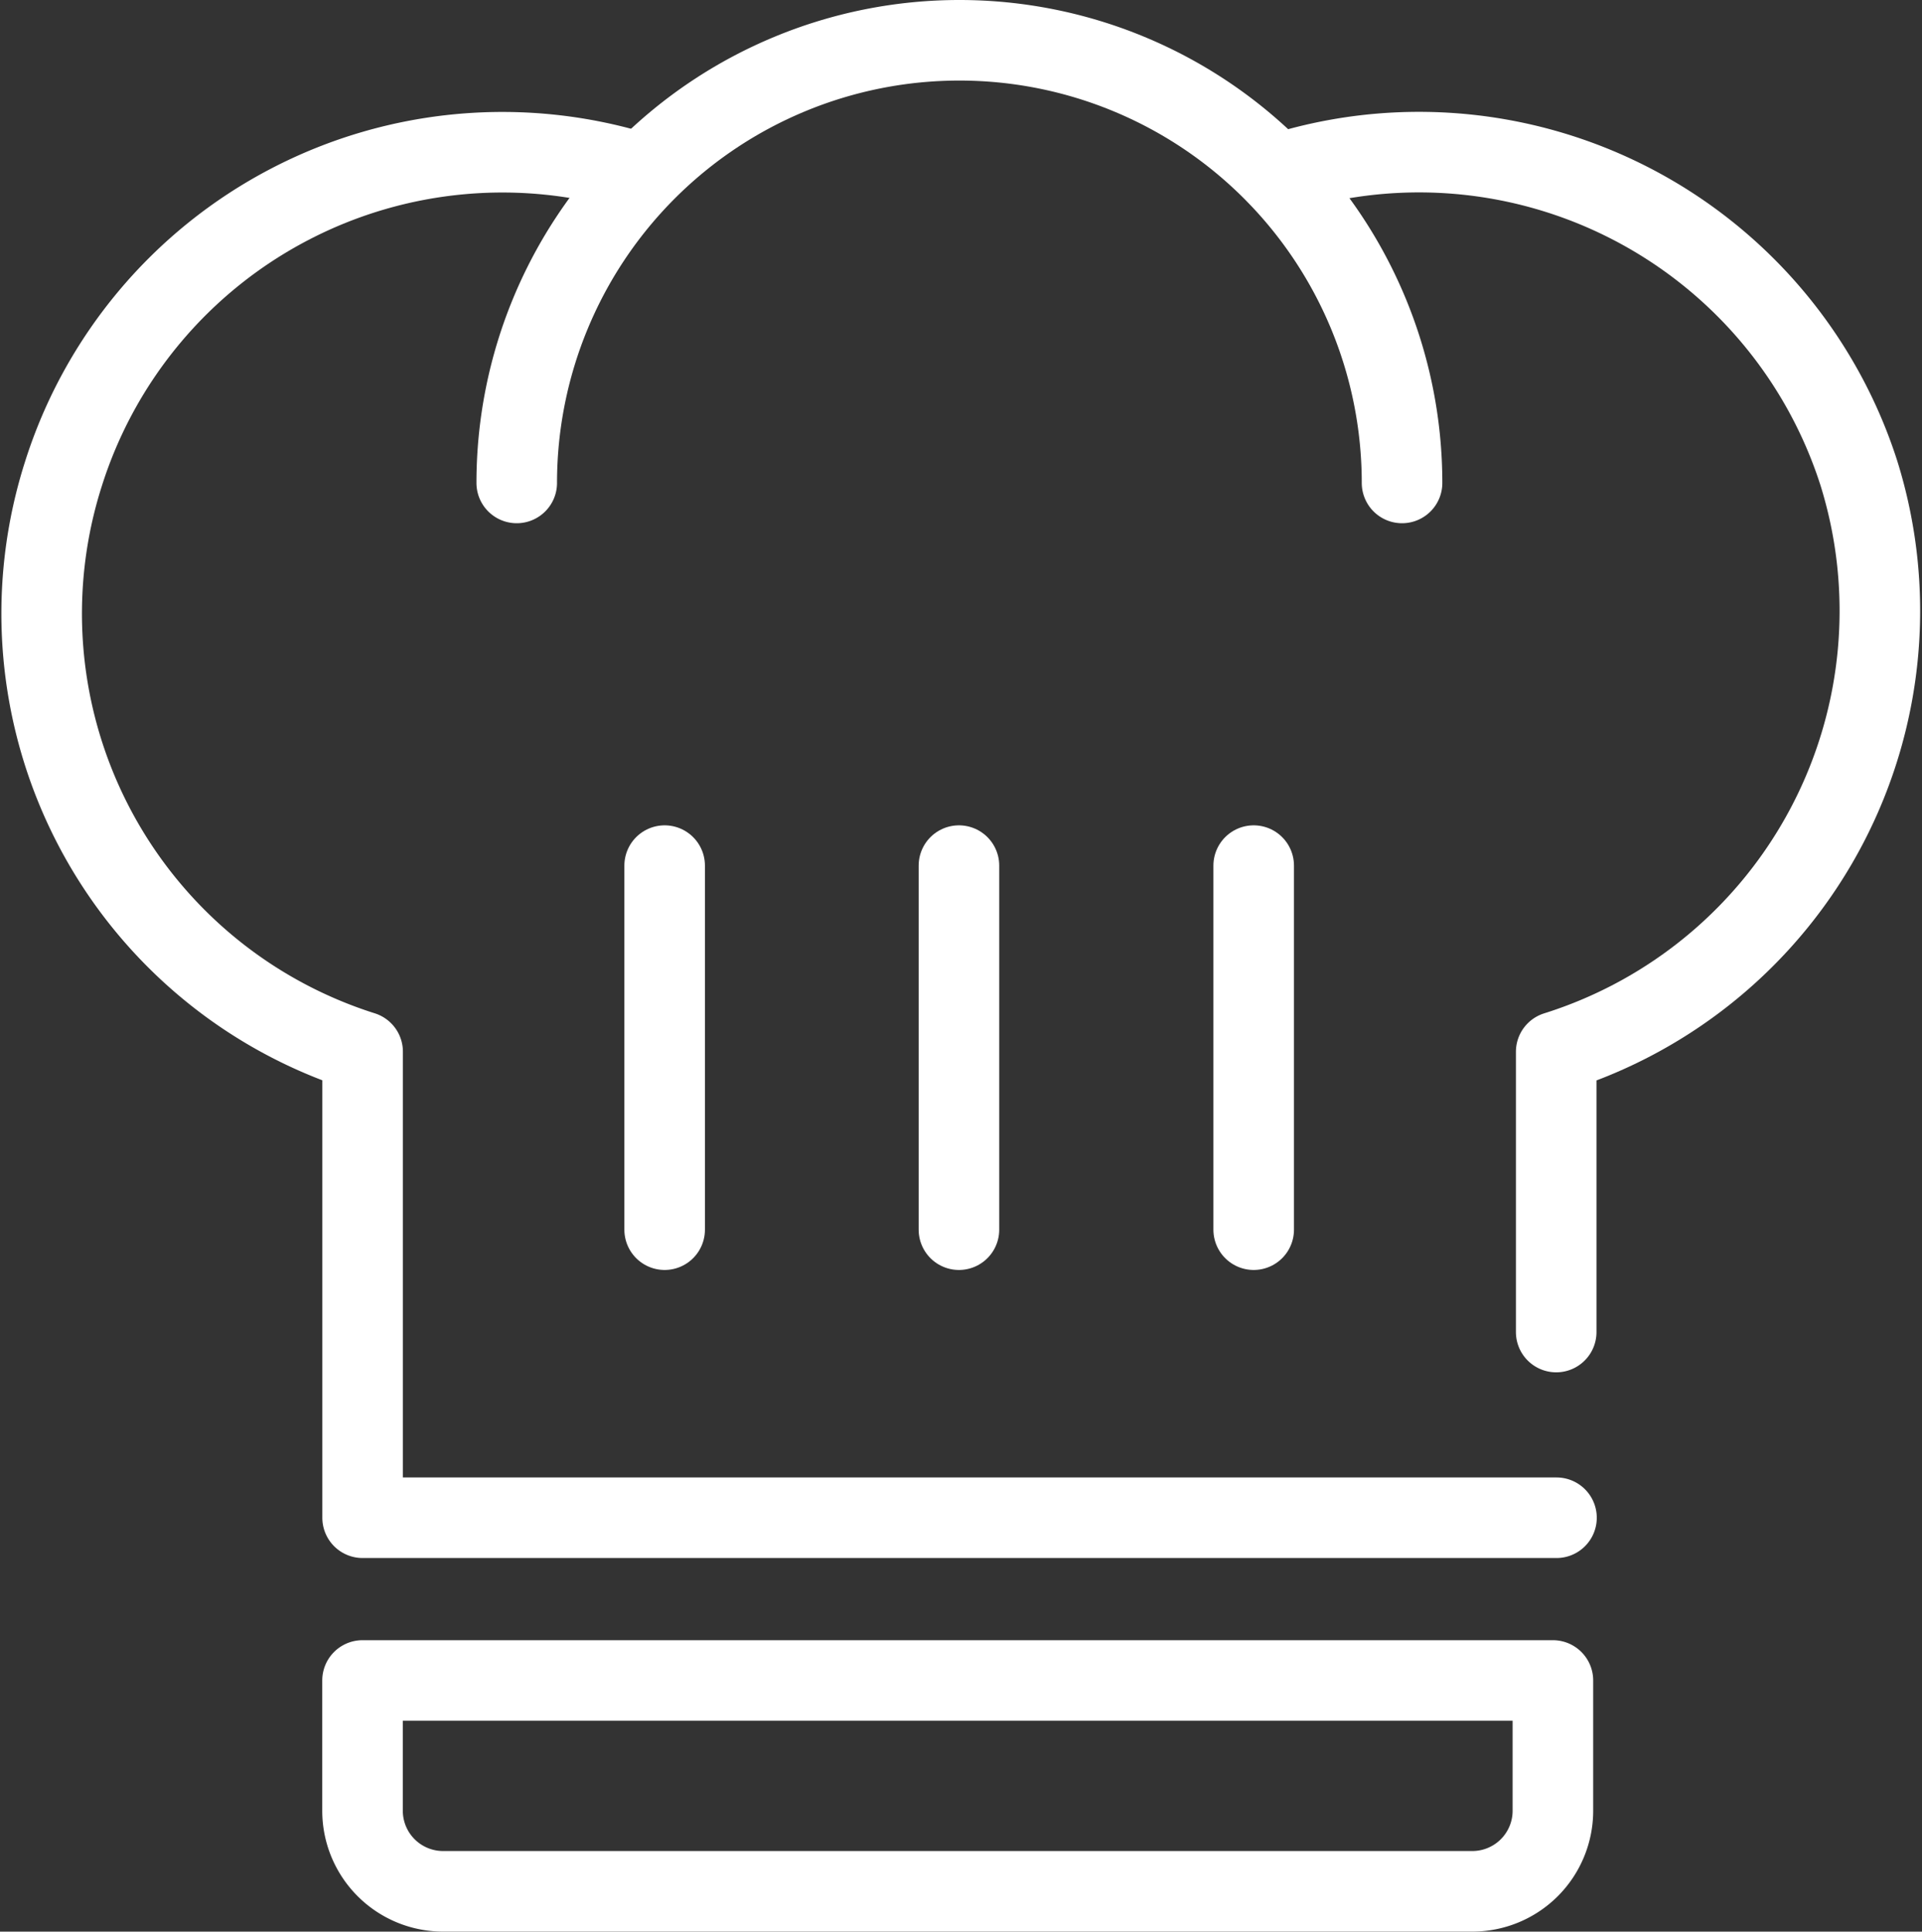
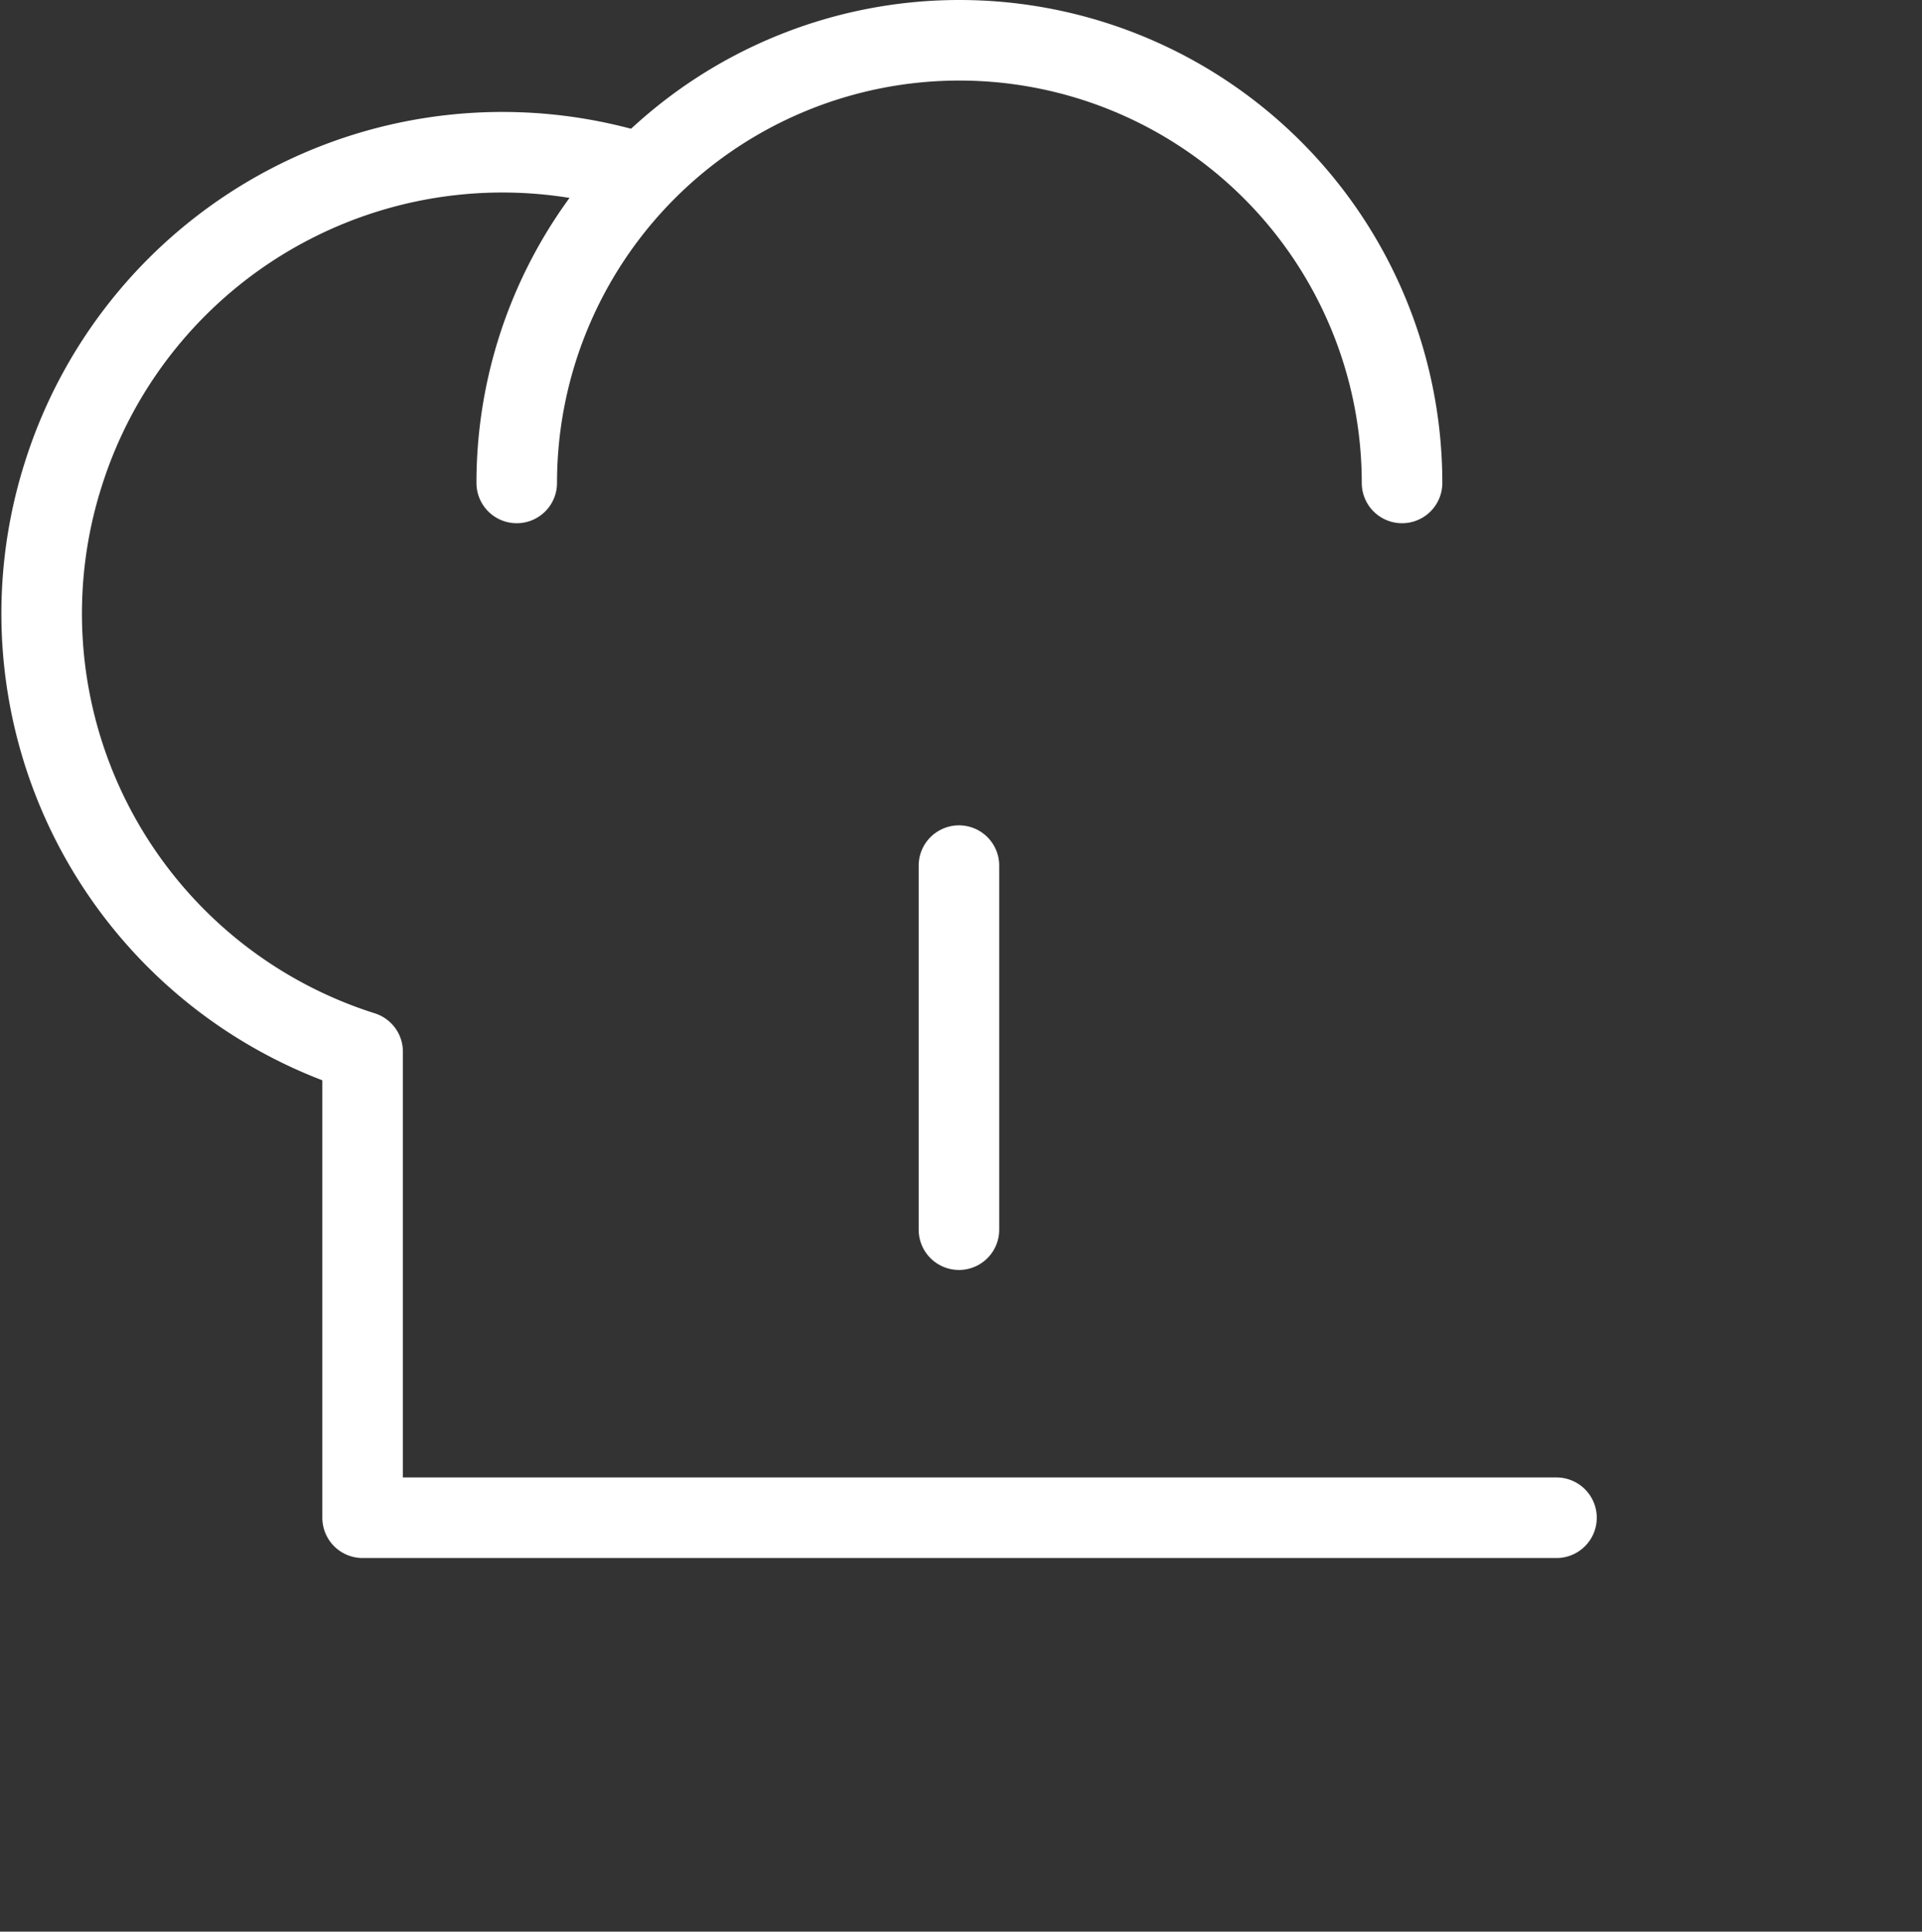
<svg xmlns="http://www.w3.org/2000/svg" width="47.714" height="47.953" viewBox="0 0 47.714 47.953">
  <rect x="0" y="0" width="47.714" height="47.953" fill="#333333" stroke="none" />
  <g id="Grupo_1340" data-name="Grupo 1340" transform="translate(3406.405 -8205.268)">
    <path id="Trazado_8358" data-name="Trazado 8358" d="M-3376.094,8217.257a10.989,10.989,0,0,1,10.989-10.989,10.989,10.989,0,0,1,10.989,10.989" transform="translate(-17.483)" fill="none" stroke="#fff" stroke-linecap="round" stroke-linejoin="round" stroke-width="2" />
-     <path id="Trazado_8359" data-name="Trazado 8359" d="M-3322.3,8242.457V8235.5h0a11.474,11.474,0,0,0,7.509-14.381,11.467,11.467,0,0,0-14.434-7.4" transform="translate(-45.472 -4.121)" fill="none" stroke="#fff" stroke-linecap="round" stroke-linejoin="round" stroke-width="2" />
    <path id="Trazado_8360" data-name="Trazado 8360" d="M-3390.5,8213.693a11.429,11.429,0,0,0-14.334,7.468,11.408,11.408,0,0,0,7.431,14.334h0v11.569h29.638" transform="translate(0 -4.118)" fill="none" stroke="#fff" stroke-linecap="round" stroke-linejoin="round" stroke-width="2" />
-     <line id="Línea_553" data-name="Línea 553" y2="9.038" transform="translate(-3389.905 8226.757)" fill="none" stroke="#fff" stroke-linecap="round" stroke-linejoin="round" stroke-width="2" />
    <line id="Línea_554" data-name="Línea 554" y2="9.038" transform="translate(-3382.599 8226.757)" fill="none" stroke="#fff" stroke-linecap="round" stroke-linejoin="round" stroke-width="2" />
-     <line id="Línea_555" data-name="Línea 555" y2="9.038" transform="translate(-3375.282 8226.757)" fill="none" stroke="#fff" stroke-linecap="round" stroke-linejoin="round" stroke-width="2" />
-     <path id="Rectángulo_426" data-name="Rectángulo 426" d="M0,0H29.551a0,0,0,0,1,0,0V3.234a2,2,0,0,1-2,2H2a2,2,0,0,1-2-2V0A0,0,0,0,1,0,0Z" transform="translate(-3397.405 8246.986)" fill="none" stroke="#fff" stroke-linecap="round" stroke-linejoin="round" stroke-width="2" />
  </g>
</svg>